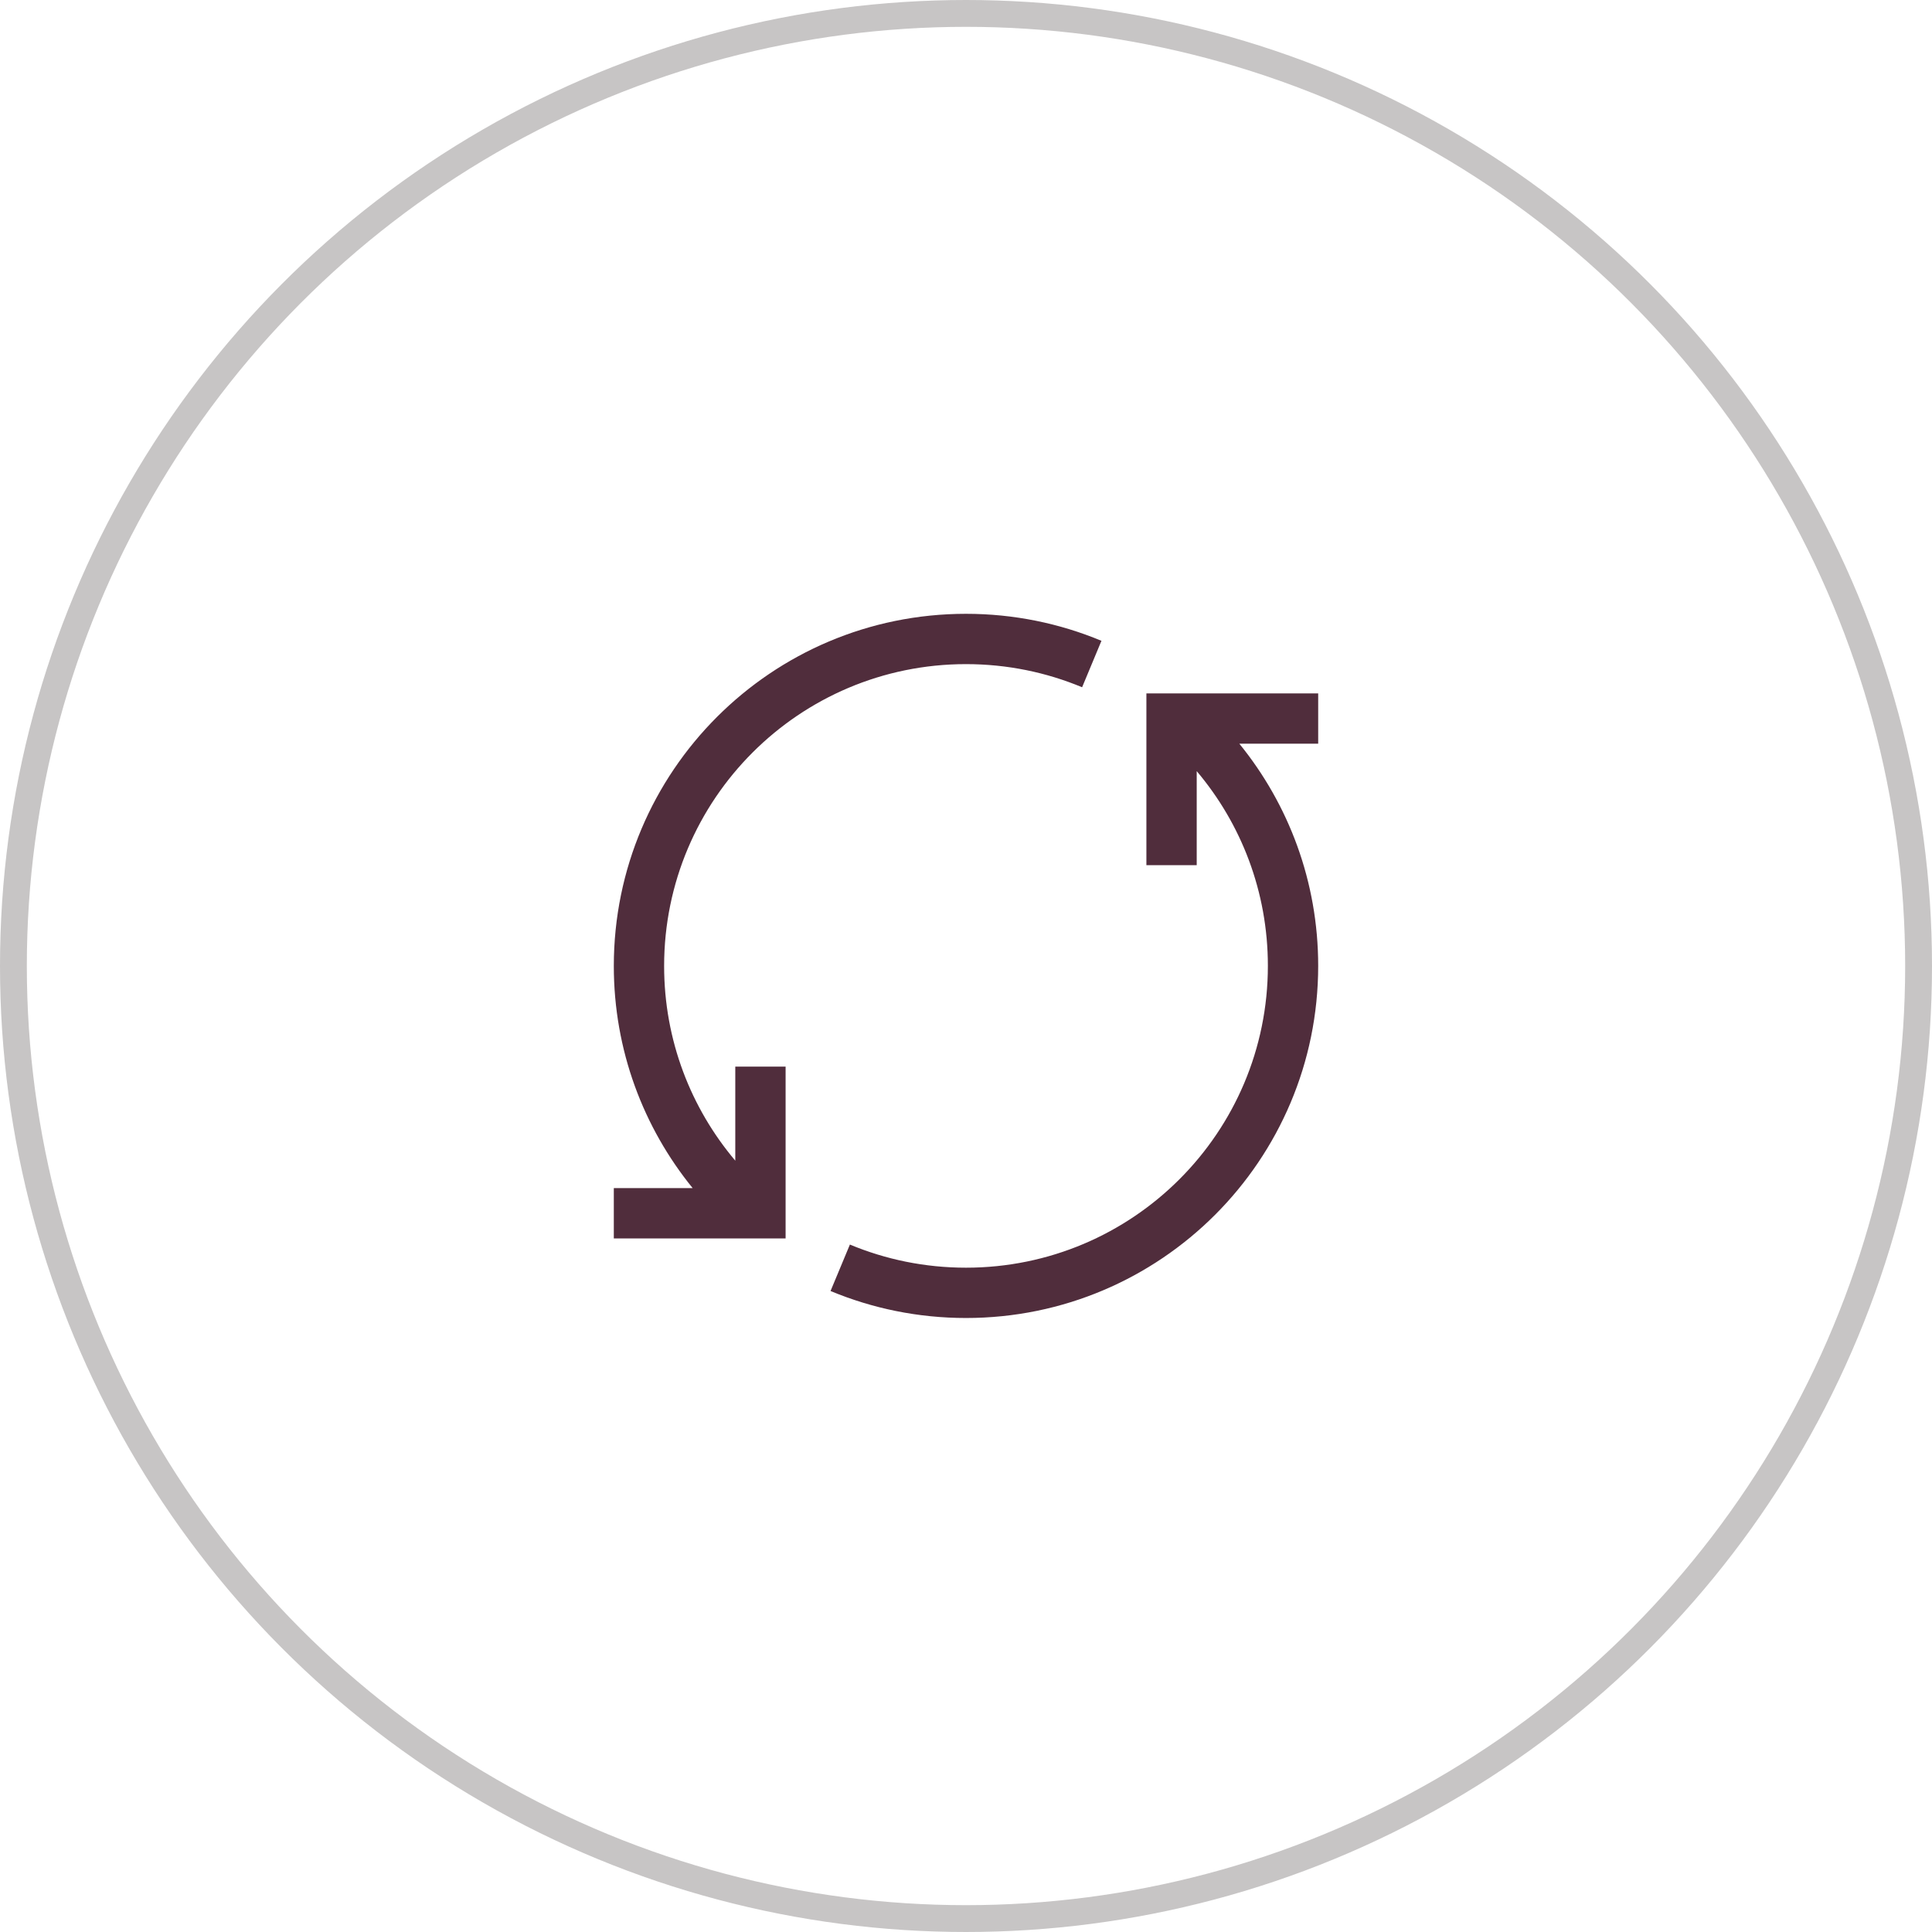
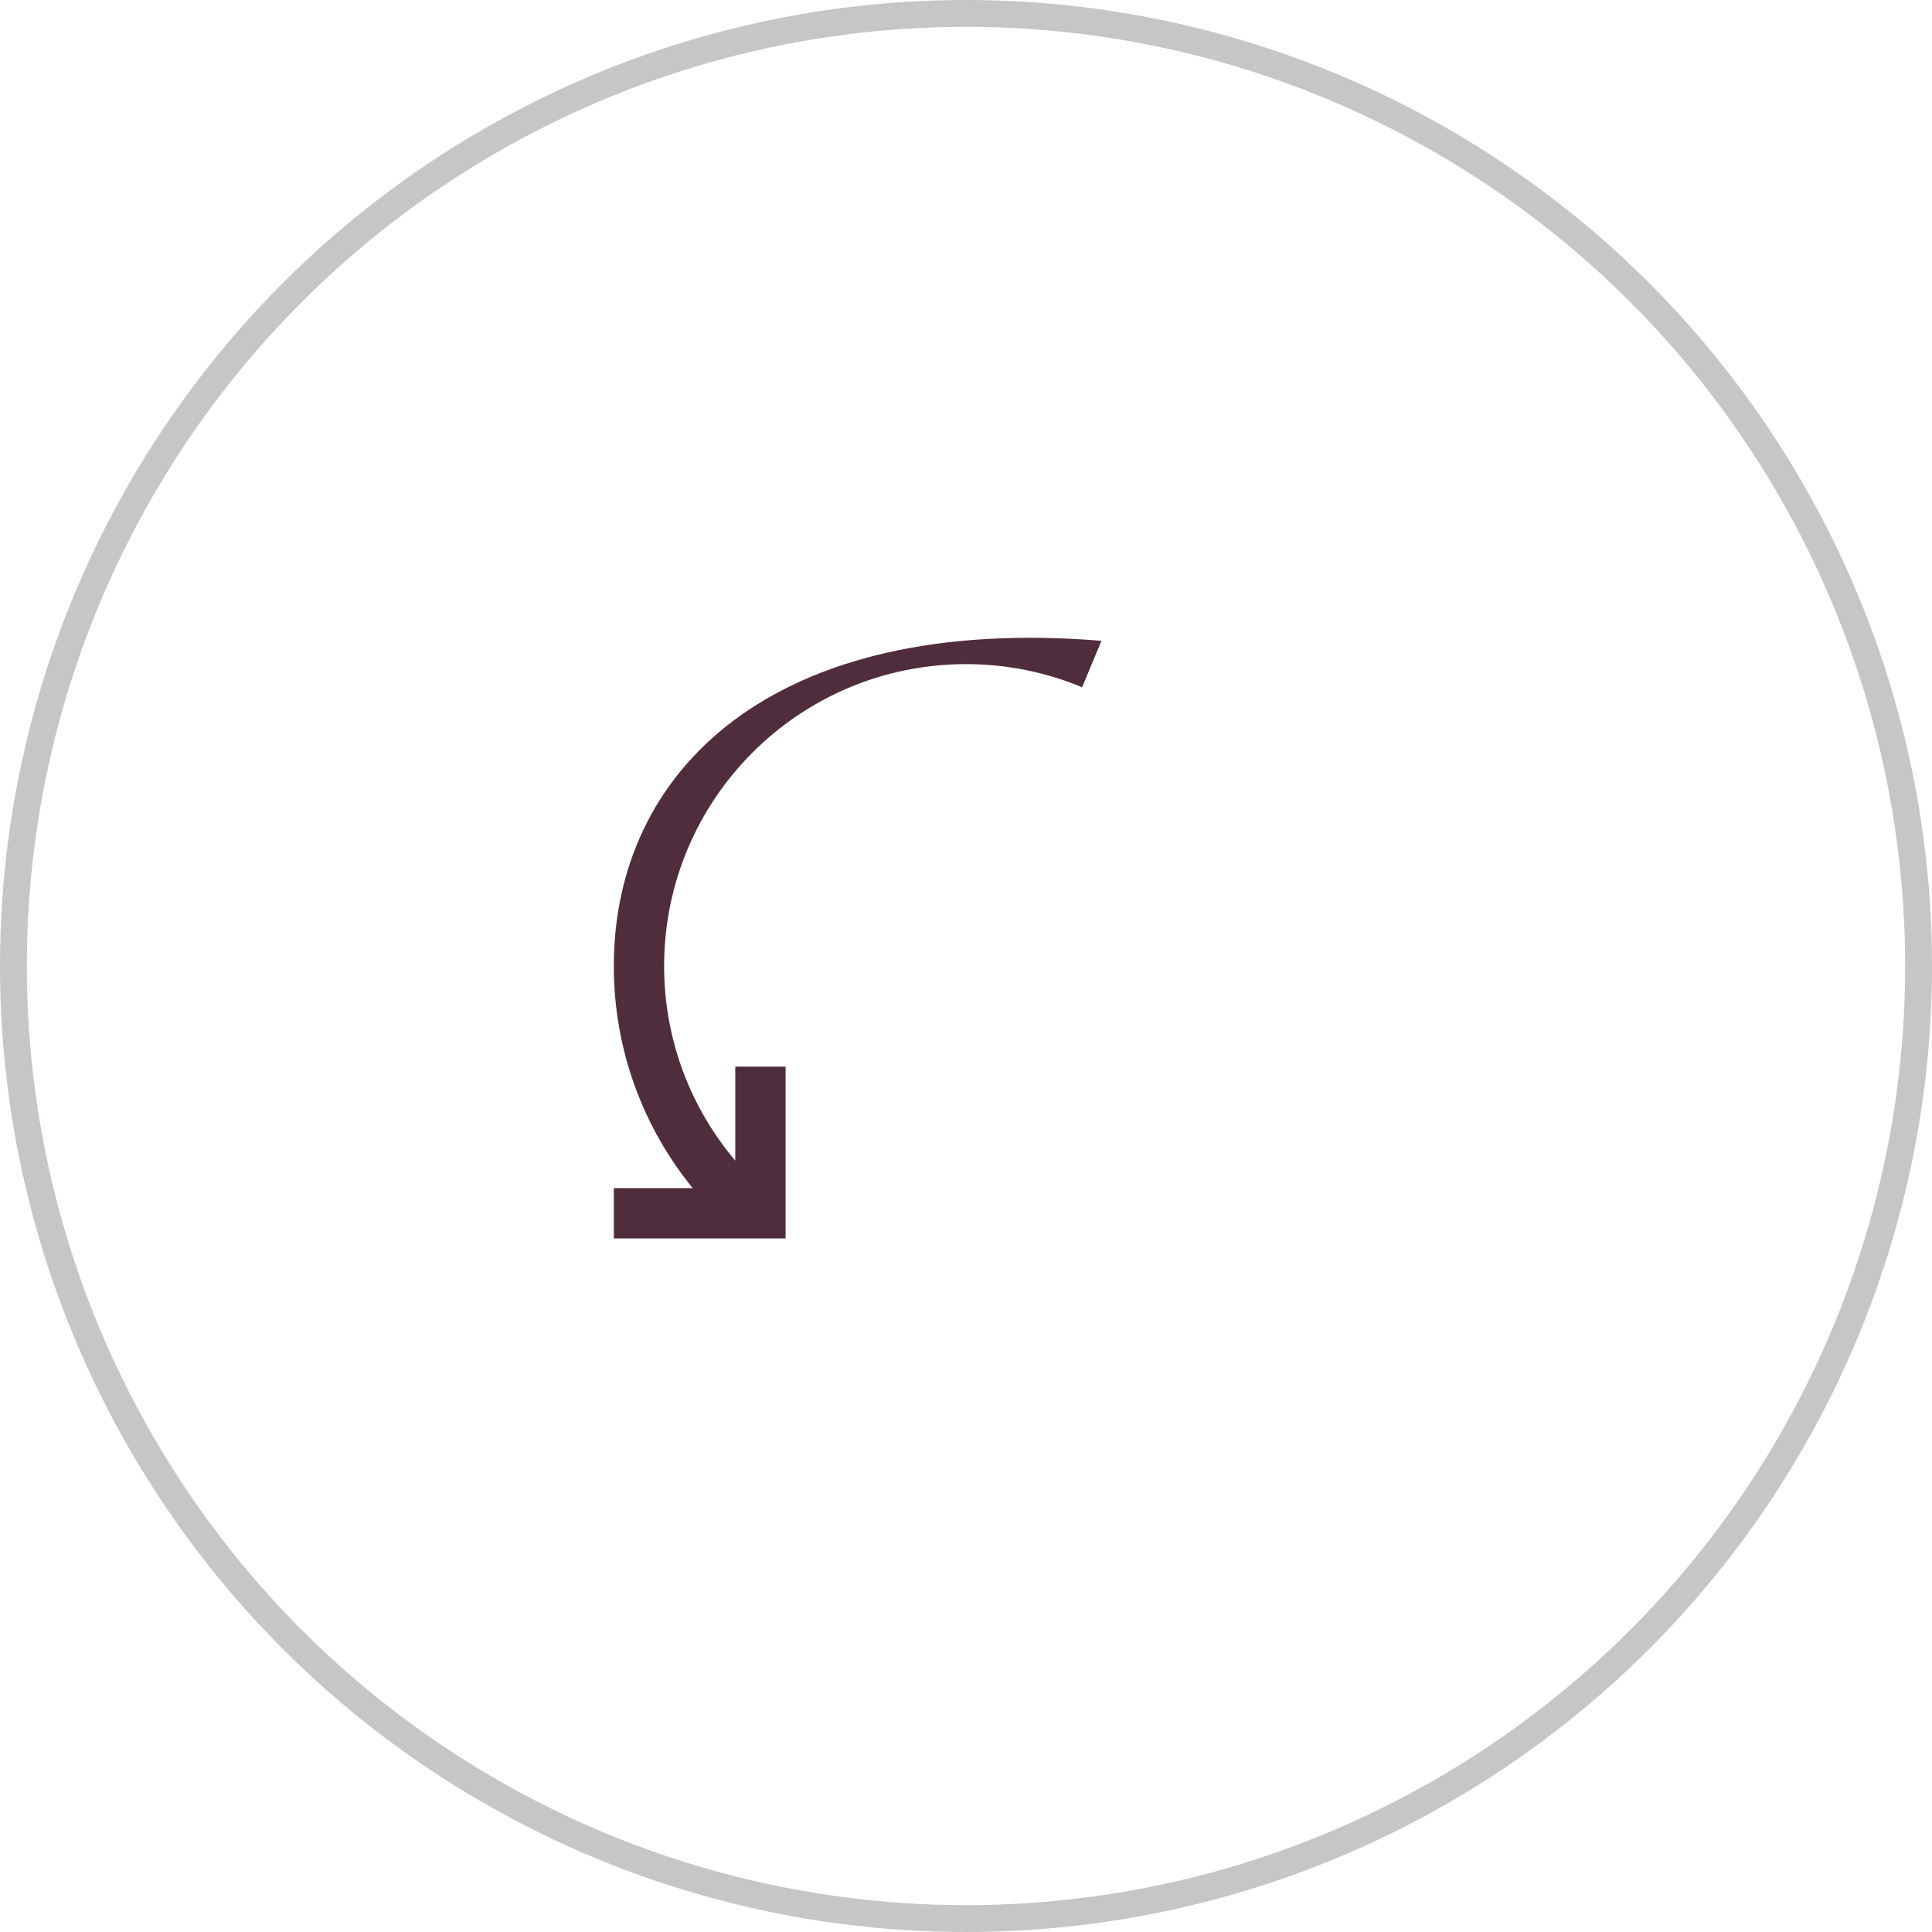
<svg xmlns="http://www.w3.org/2000/svg" width="72" height="72" viewBox="0 0 72 72" fill="none">
  <circle cx="36" cy="36" r="35.5" stroke="#C7C5C5" />
-   <path d="M27.402 43.255C25.747 41.296 24.75 38.765 24.75 36C24.75 29.787 29.787 24.75 36 24.75C37.535 24.75 38.996 25.057 40.327 25.612L41.048 23.881C39.493 23.233 37.787 22.875 36 22.875C28.751 22.875 22.875 28.751 22.875 36C22.875 39.138 23.977 42.019 25.813 44.277H22.875V46.152H29.277L29.277 39.75H27.402V43.255Z" fill="#502D3C" />
-   <path d="M42.723 25.841L49.125 25.841V27.716L46.187 27.716C48.023 29.974 49.125 32.855 49.125 35.993C49.125 43.242 43.249 49.118 36 49.118C34.213 49.118 32.507 48.76 30.952 48.112L31.673 46.381C33.004 46.936 34.465 47.243 36 47.243C42.213 47.243 47.25 42.206 47.25 35.993C47.25 33.228 46.254 30.697 44.598 28.738V32.243H42.723V25.841Z" fill="#502D3C" />
+   <path d="M27.402 43.255C25.747 41.296 24.75 38.765 24.75 36C24.75 29.787 29.787 24.75 36 24.75C37.535 24.75 38.996 25.057 40.327 25.612L41.048 23.881C28.751 22.875 22.875 28.751 22.875 36C22.875 39.138 23.977 42.019 25.813 44.277H22.875V46.152H29.277L29.277 39.75H27.402V43.255Z" fill="#502D3C" />
</svg>